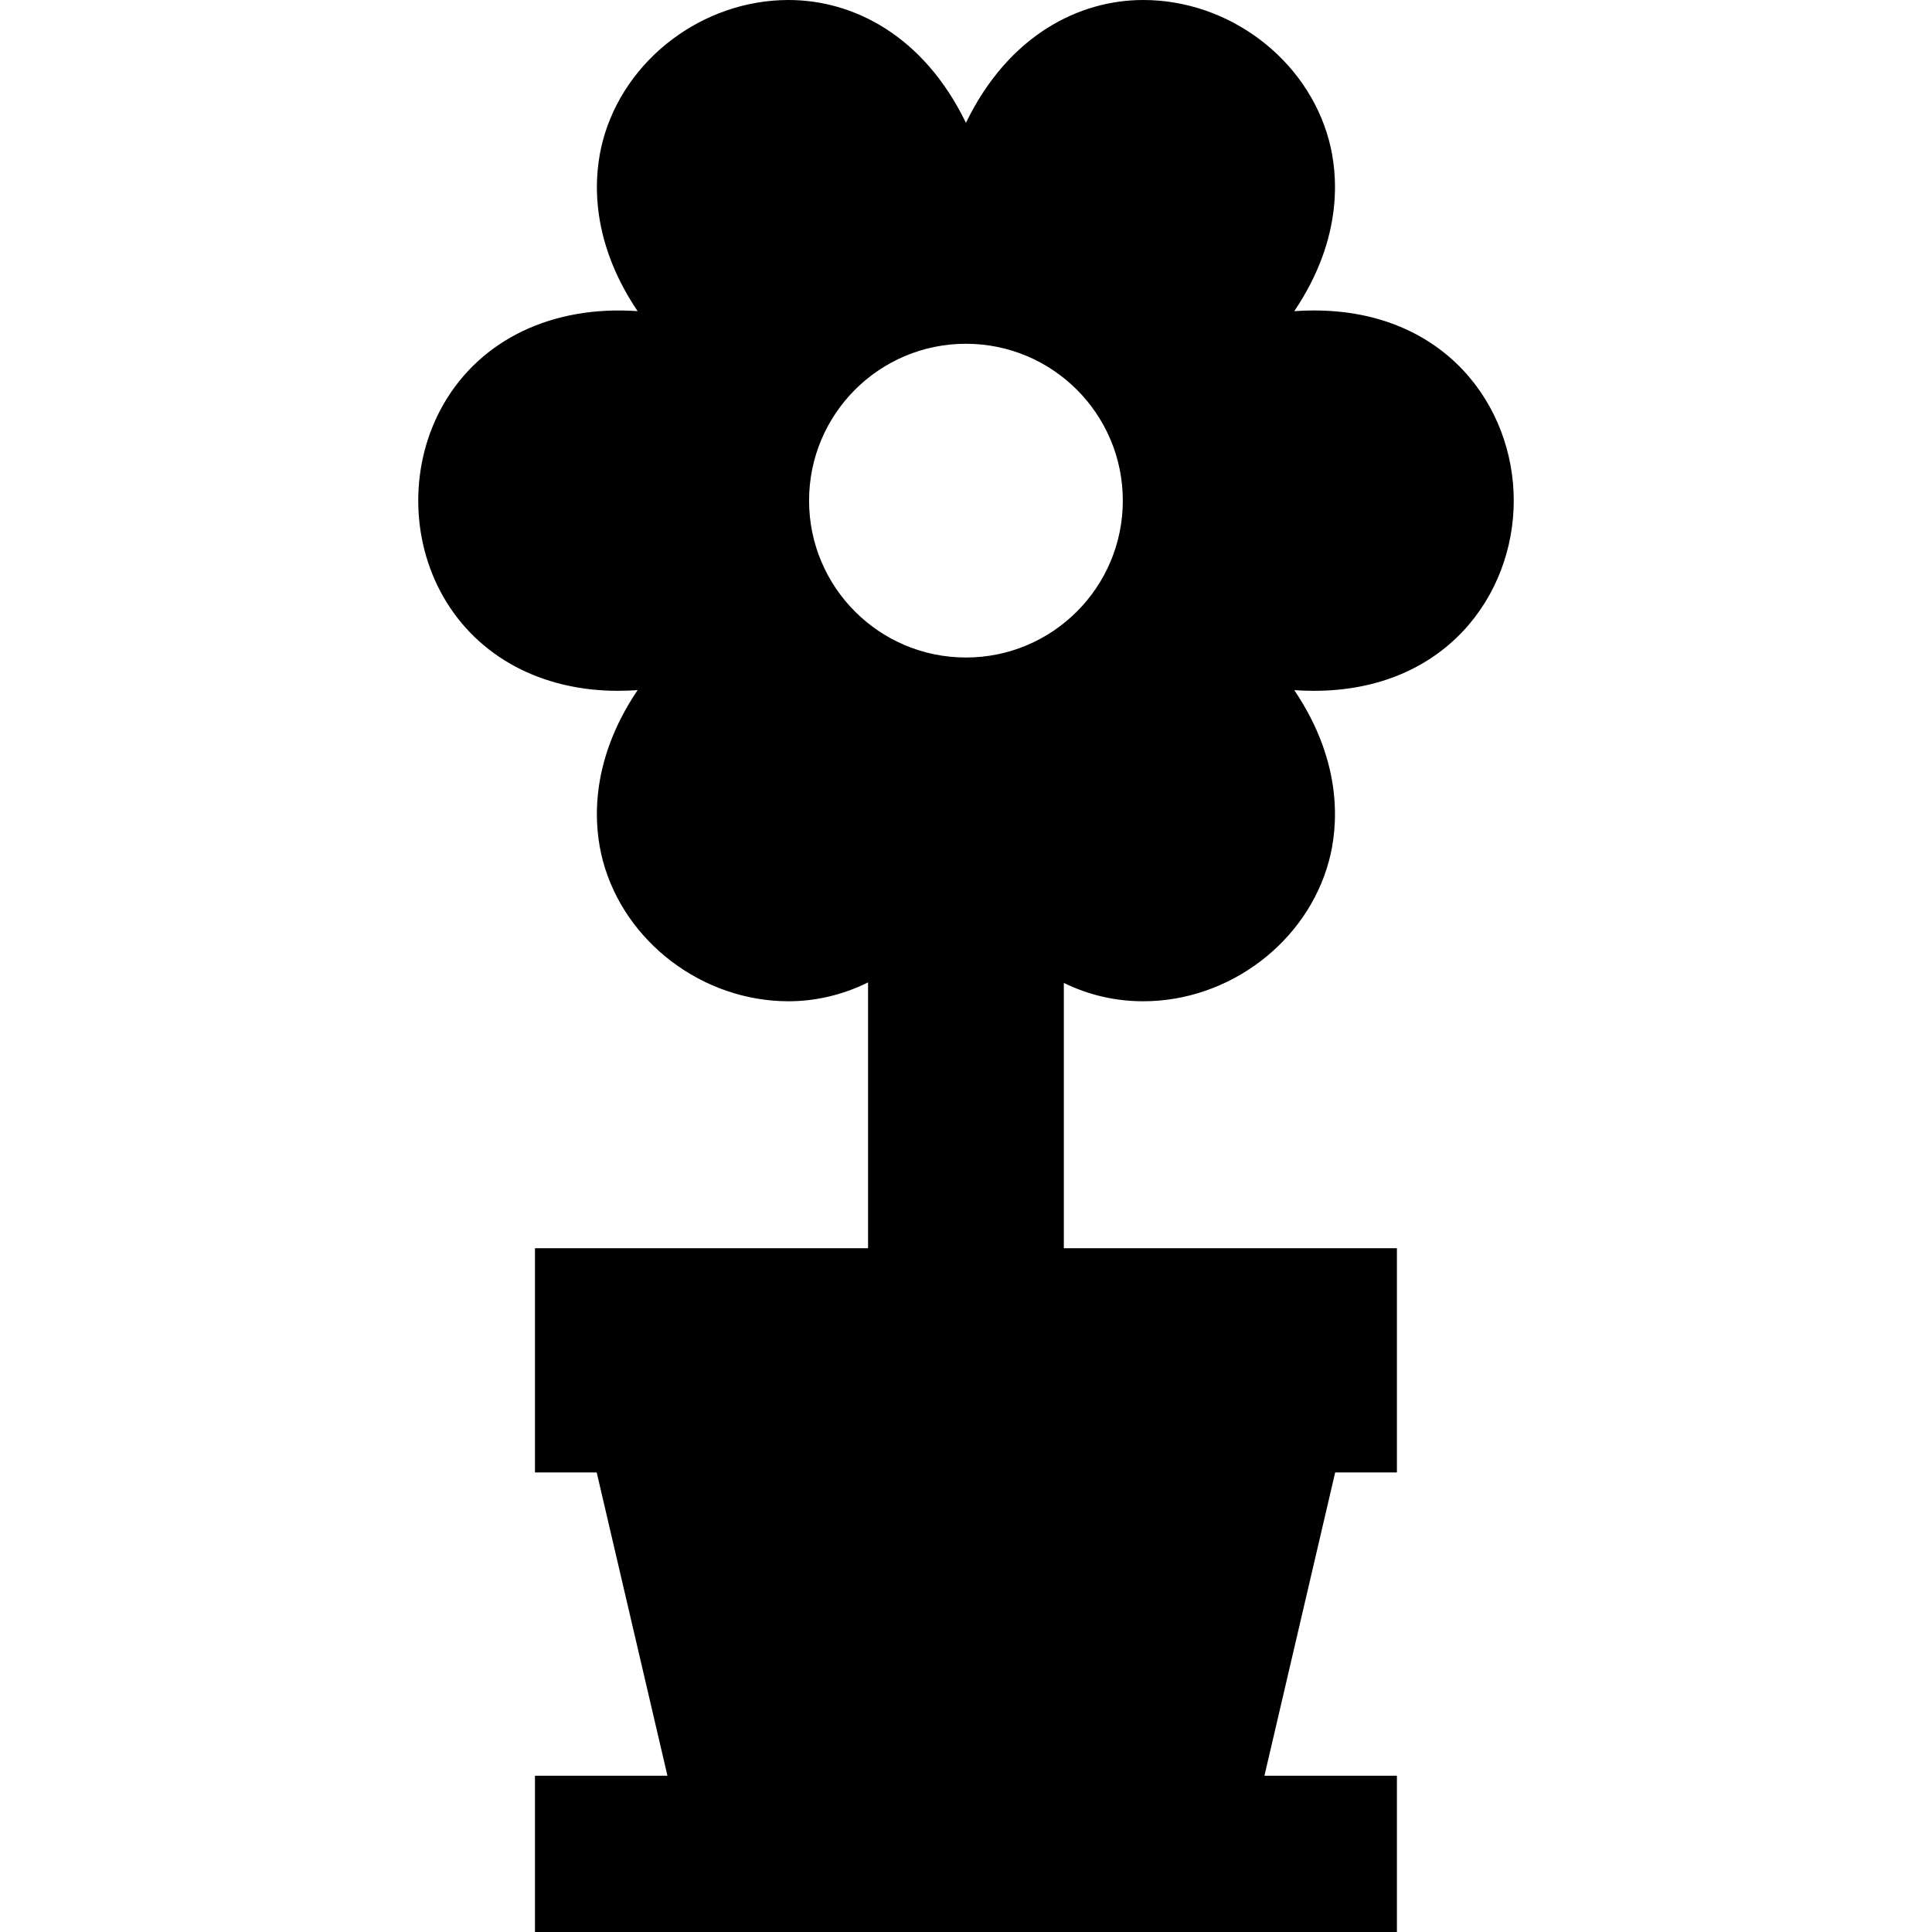
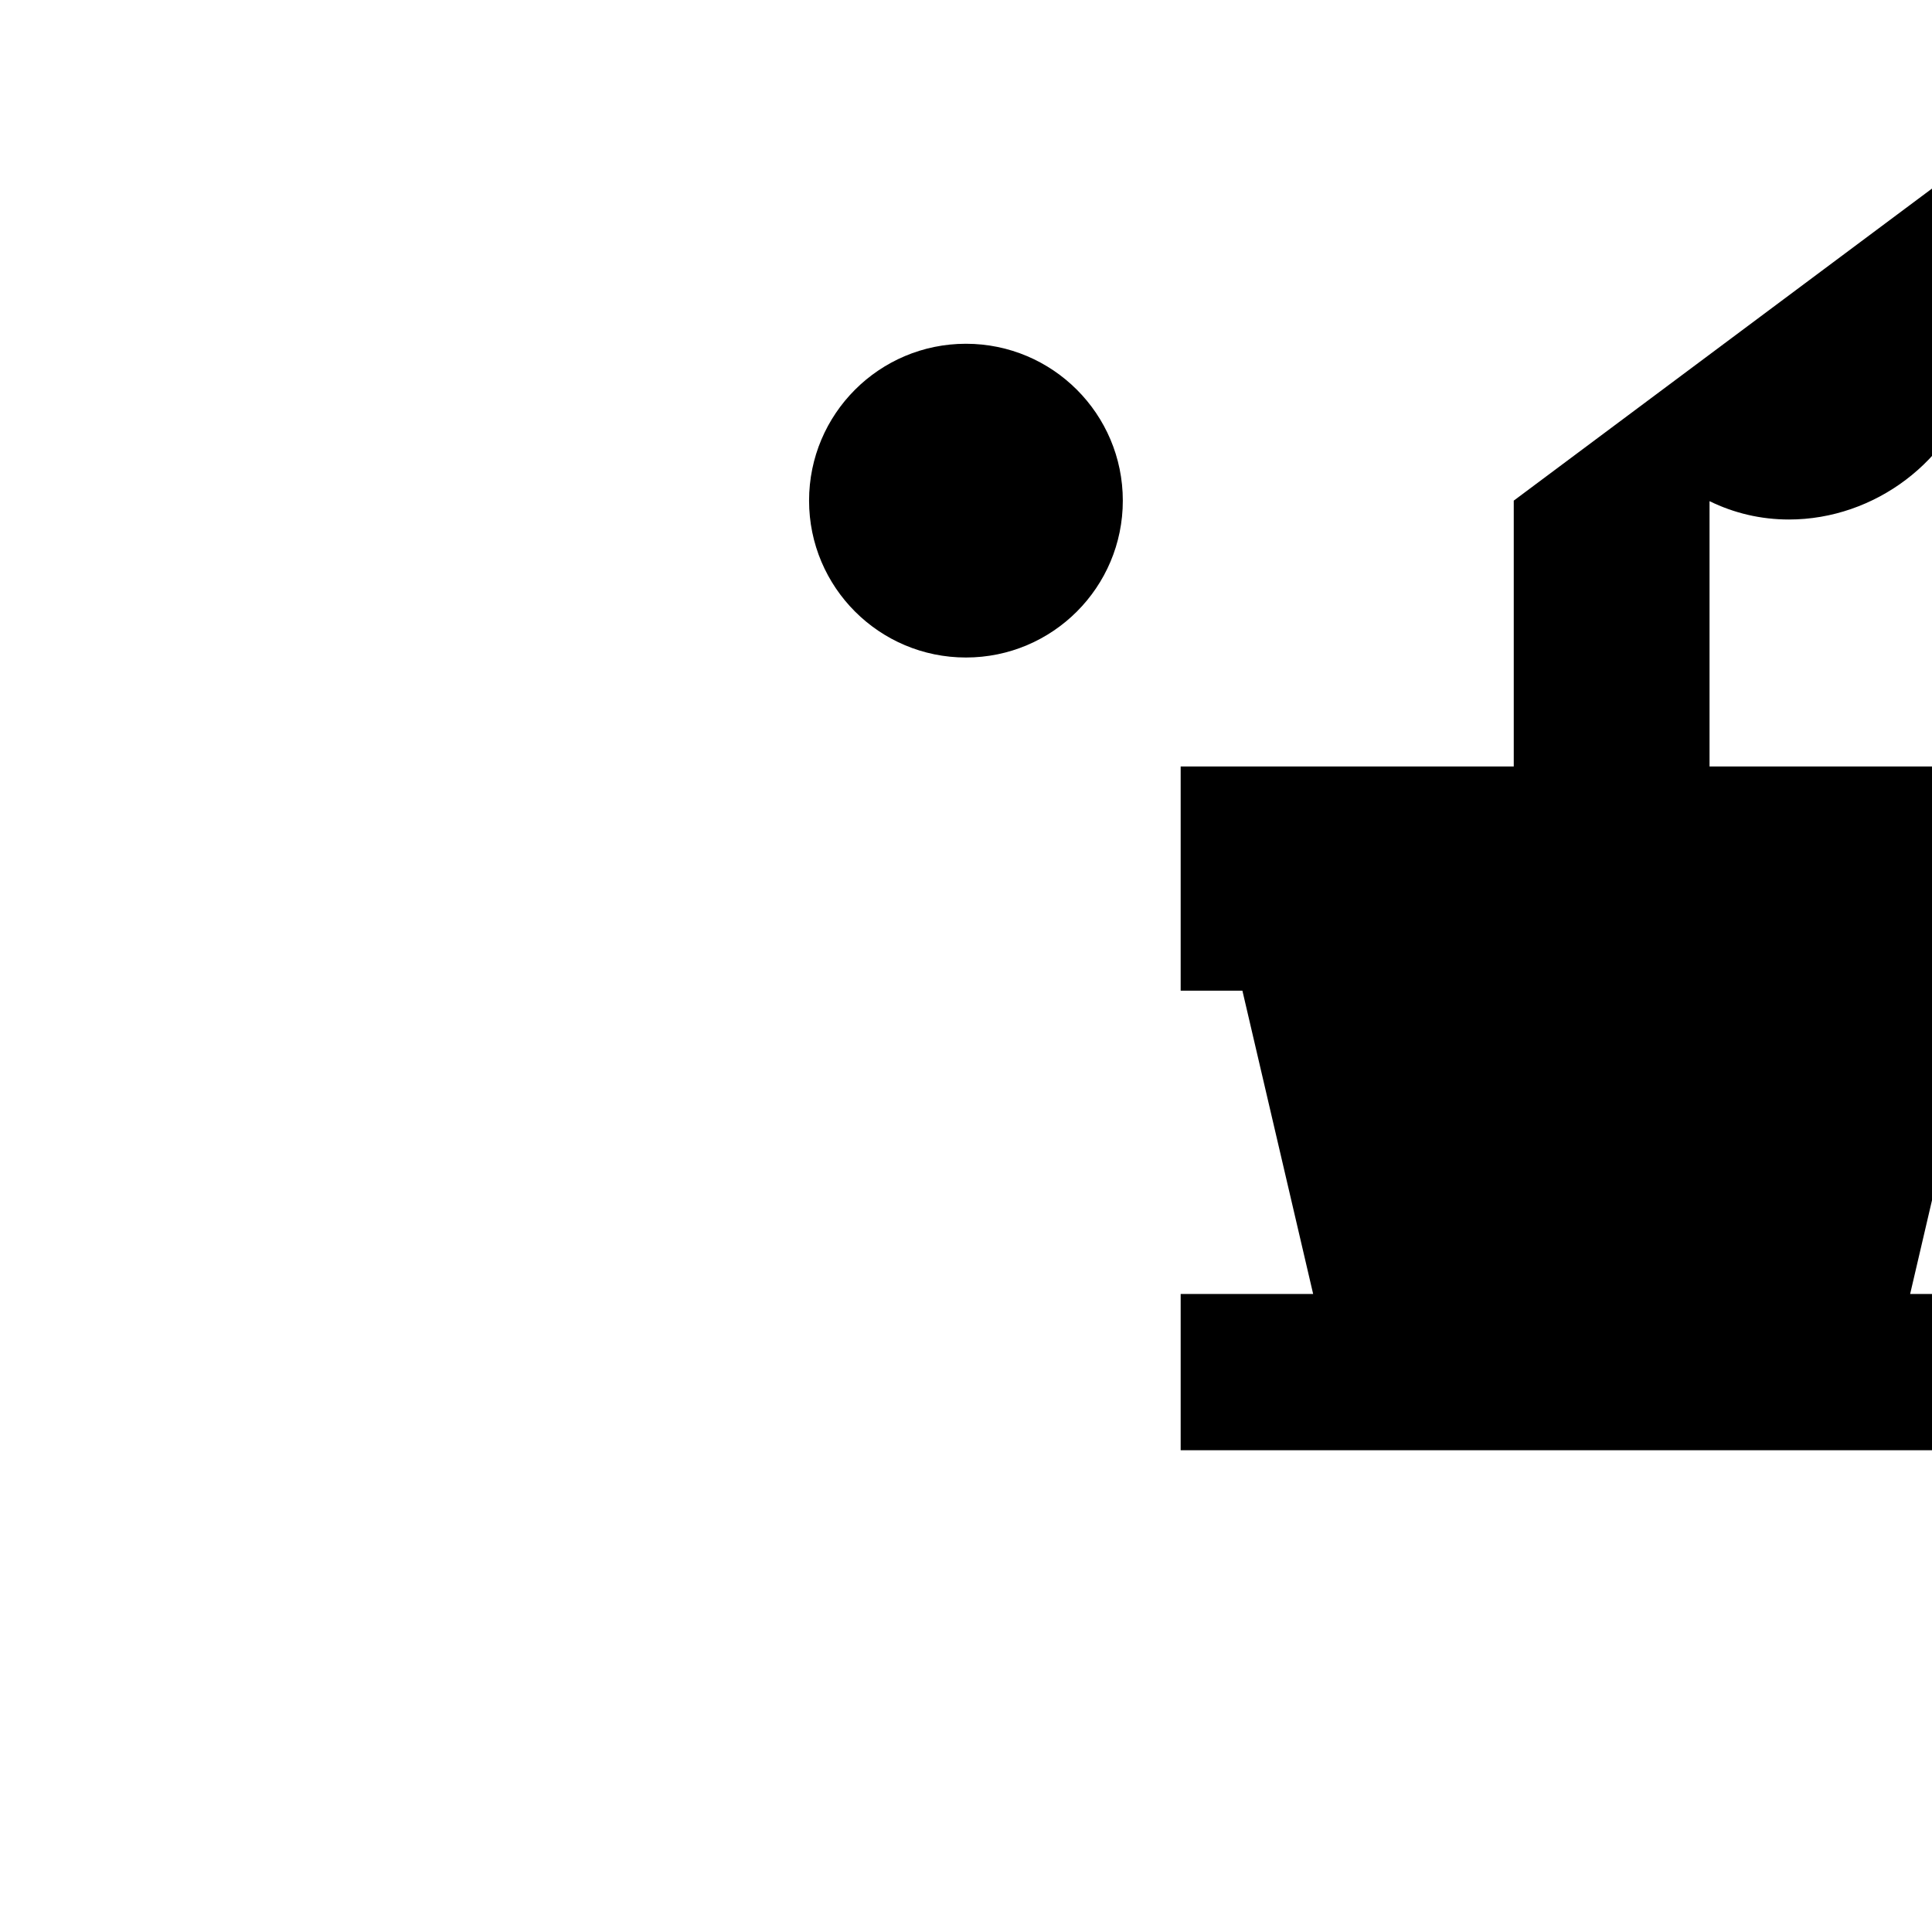
<svg xmlns="http://www.w3.org/2000/svg" version="1.1" viewBox="0 0 246.709 246.709" enable-background="new 0 0 246.709 246.709">
-   <path d="m193.301,63.928c0-12.068-8.765-24.284-25.517-24.284-0.826,0-1.663,0.03-2.51,0.09 6.382-9.467 5.535-17.687 4.435-21.793-2.785-10.396-12.76-17.941-23.718-17.941-8.159,0-17.194,4.45-22.645,15.684-5.449-11.234-14.484-15.684-22.644-15.684-10.956,0-20.929,7.545-23.715,17.94-1.101,4.106-1.947,12.326 4.434,21.793-10.872-0.767-20.014,3.618-24.764,11.846-4.333,7.506-4.332,17.205 0.002,24.709 4.378,7.58 12.485,11.927 22.244,11.927 0.003,0 0.006,0 0.008,0 0.826,0 1.662-0.03 2.509-0.09-6.384,9.469-5.535,17.69-4.434,21.797 2.786,10.395 12.757,17.937 23.711,17.936 0.002,0 0.005,0 0.006,0 3.337-0.001 6.818-0.762 10.144-2.411v33.946h-42.534v28.634h7.884l9.033,38.726h-16.917v19.957h110.068v-19.957h-16.917l9.033-38.726h7.884v-28.634h-42.534v-33.878c3.132,1.533 6.555,2.344 10.146,2.343 10.956,0 20.93-7.546 23.715-17.941 1.1-4.105 1.947-12.324-4.434-21.791 0.848,0.06 1.685,0.09 2.511,0.09 16.751-0.002 25.516-12.22 25.516-24.288zm-69.954,20.033c-11.063,0-20.032-8.969-20.032-20.032s8.969-20.032 20.032-20.032 20.032,8.969 20.032,20.032-8.969,20.032-20.032,20.032z" />
+   <path d="m193.301,63.928v33.946h-42.534v28.634h7.884l9.033,38.726h-16.917v19.957h110.068v-19.957h-16.917l9.033-38.726h7.884v-28.634h-42.534v-33.878c3.132,1.533 6.555,2.344 10.146,2.343 10.956,0 20.93-7.546 23.715-17.941 1.1-4.105 1.947-12.324-4.434-21.791 0.848,0.06 1.685,0.09 2.511,0.09 16.751-0.002 25.516-12.22 25.516-24.288zm-69.954,20.033c-11.063,0-20.032-8.969-20.032-20.032s8.969-20.032 20.032-20.032 20.032,8.969 20.032,20.032-8.969,20.032-20.032,20.032z" />
</svg>